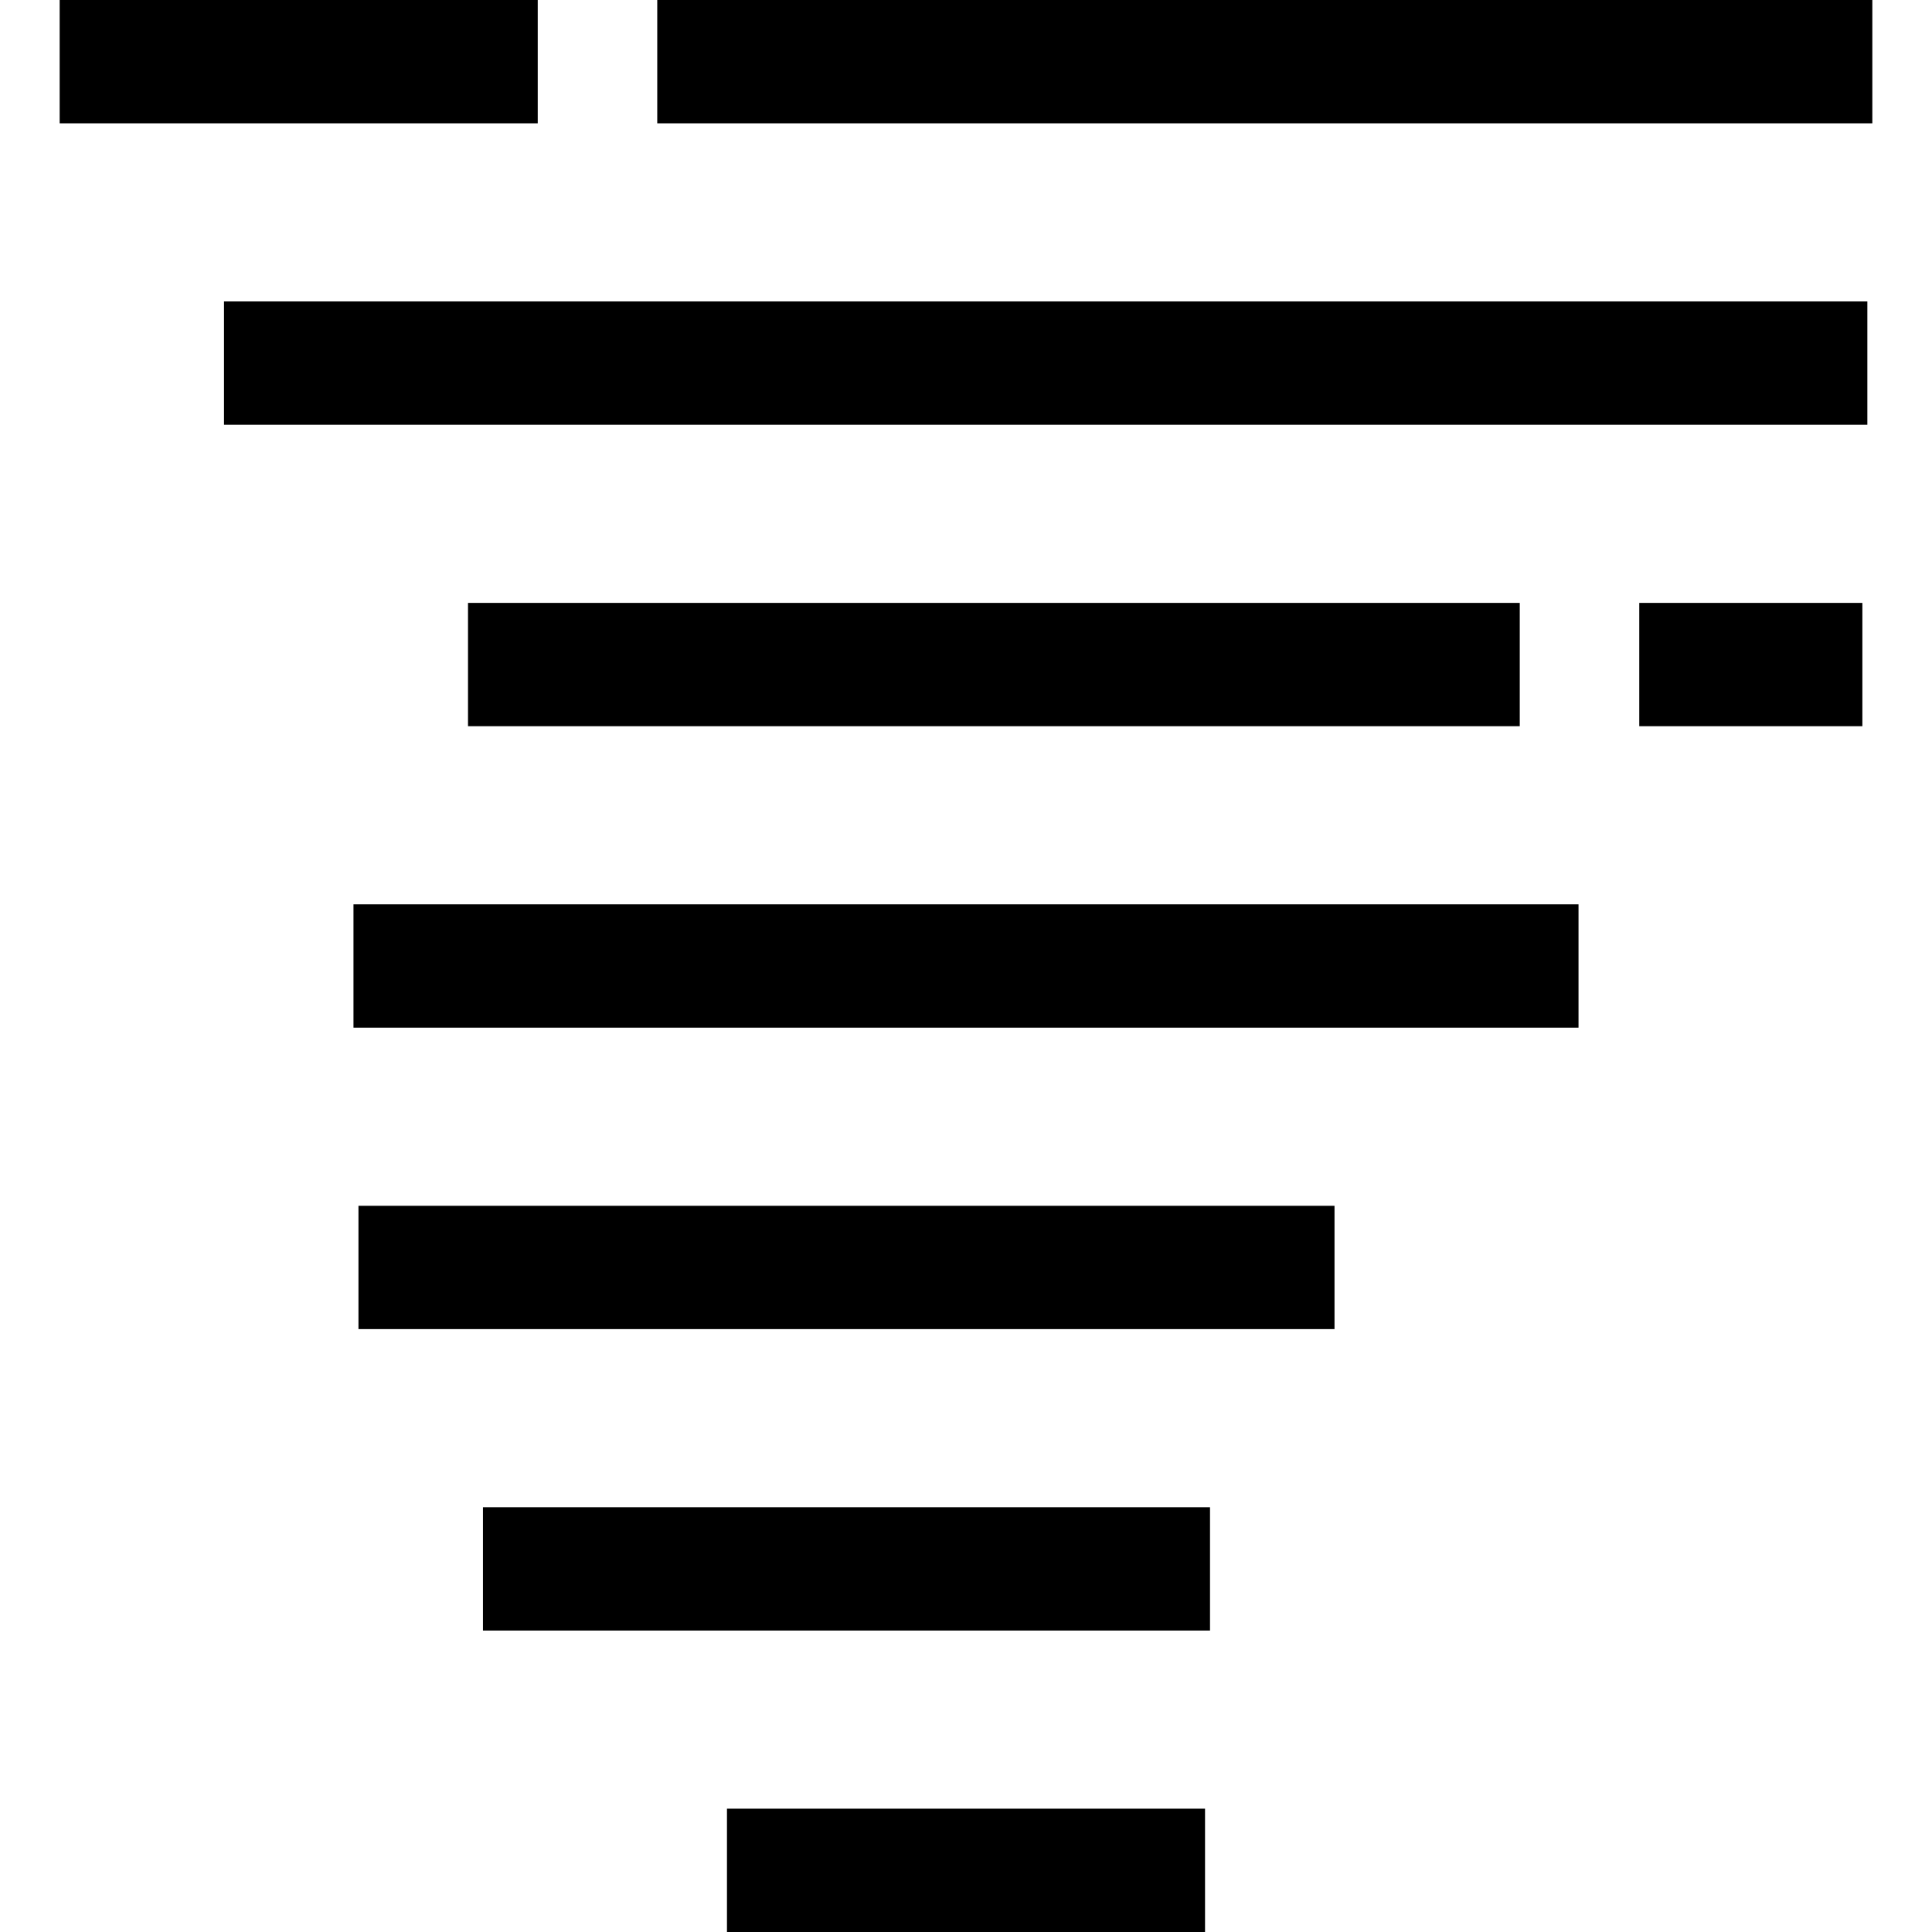
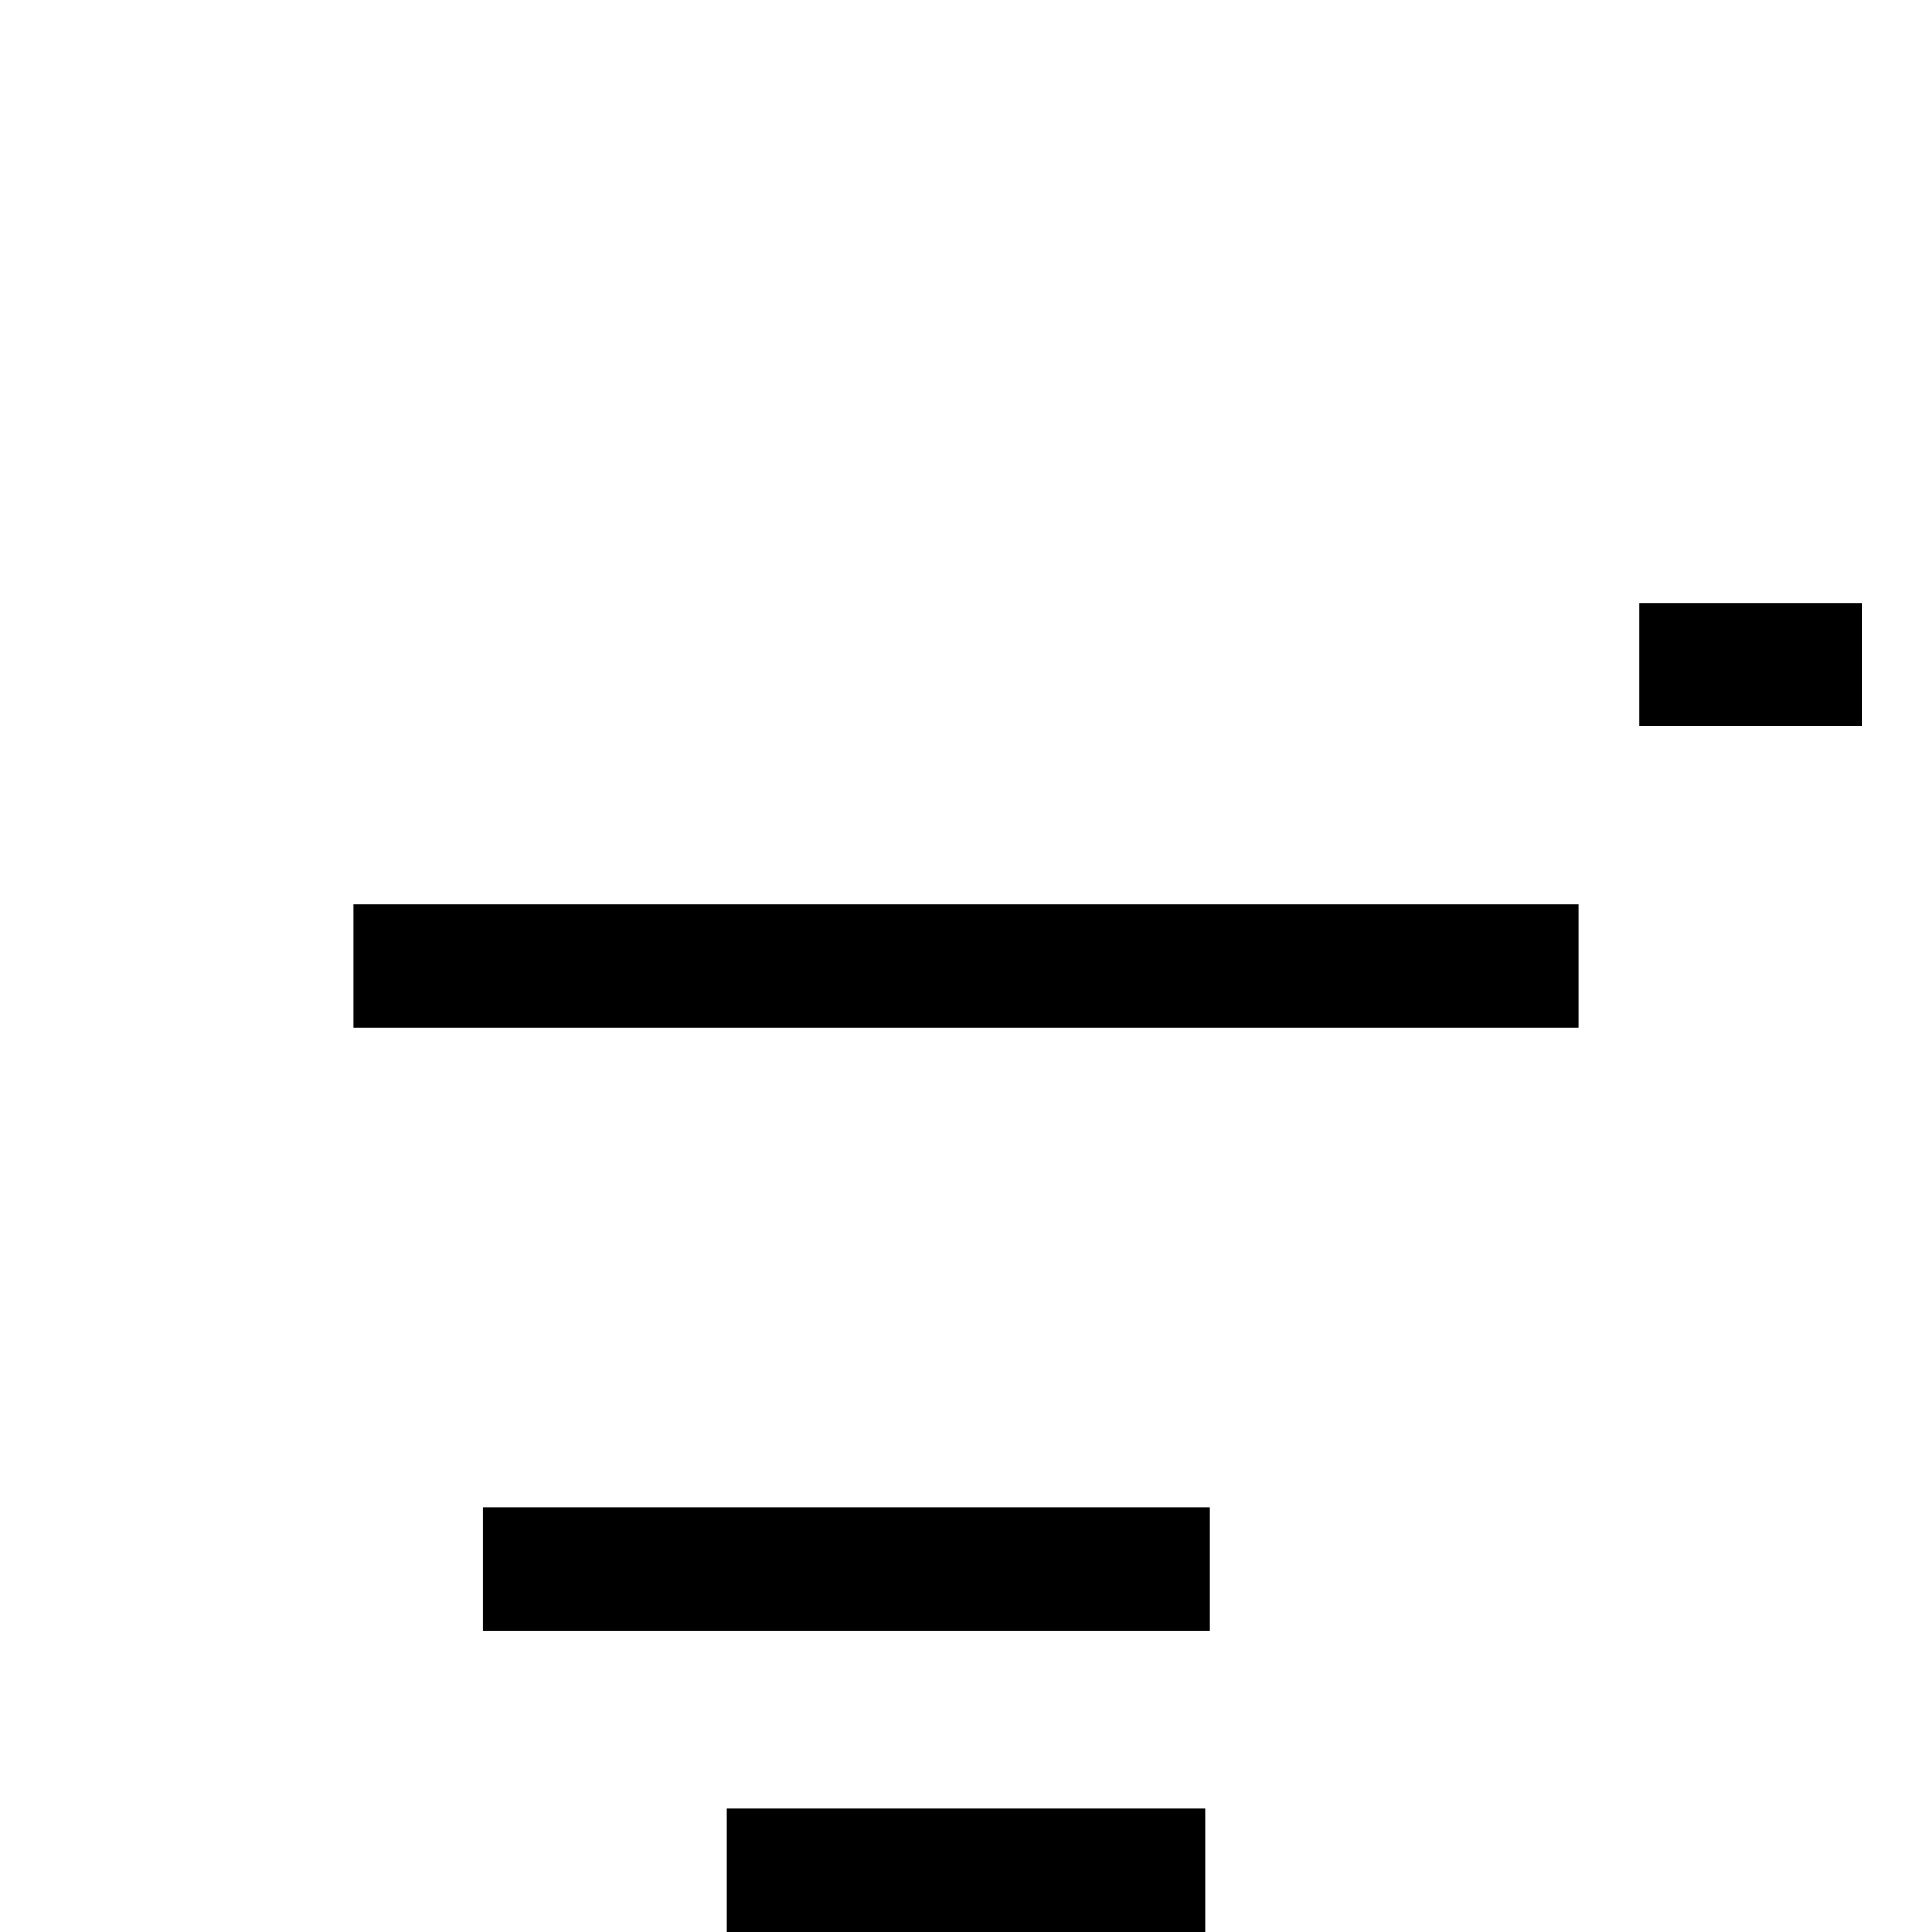
<svg xmlns="http://www.w3.org/2000/svg" fill="#000000" version="1.1" id="Layer_1" viewBox="0 0 470 470" xml:space="preserve">
  <g>
-     <rect x="159.89" width="295.595" height="30" />
-     <rect x="14.516" width="116.3" height="30" />
-     <rect x="54.493" y="73.333" width="399.78" height="30" />
    <rect x="398.788" y="146.667" width="54.273" height="30" />
-     <rect x="113.854" y="146.667" width="255.859" height="30" />
    <rect x="85.991" y="220" width="298.018" height="30" />
-     <rect x="87.203" y="293.333" width="237.444" height="30" />
    <rect x="117.489" y="366.667" width="176.872" height="30" />
    <rect x="176.851" y="440" width="116.299" height="30" />
  </g>
</svg>